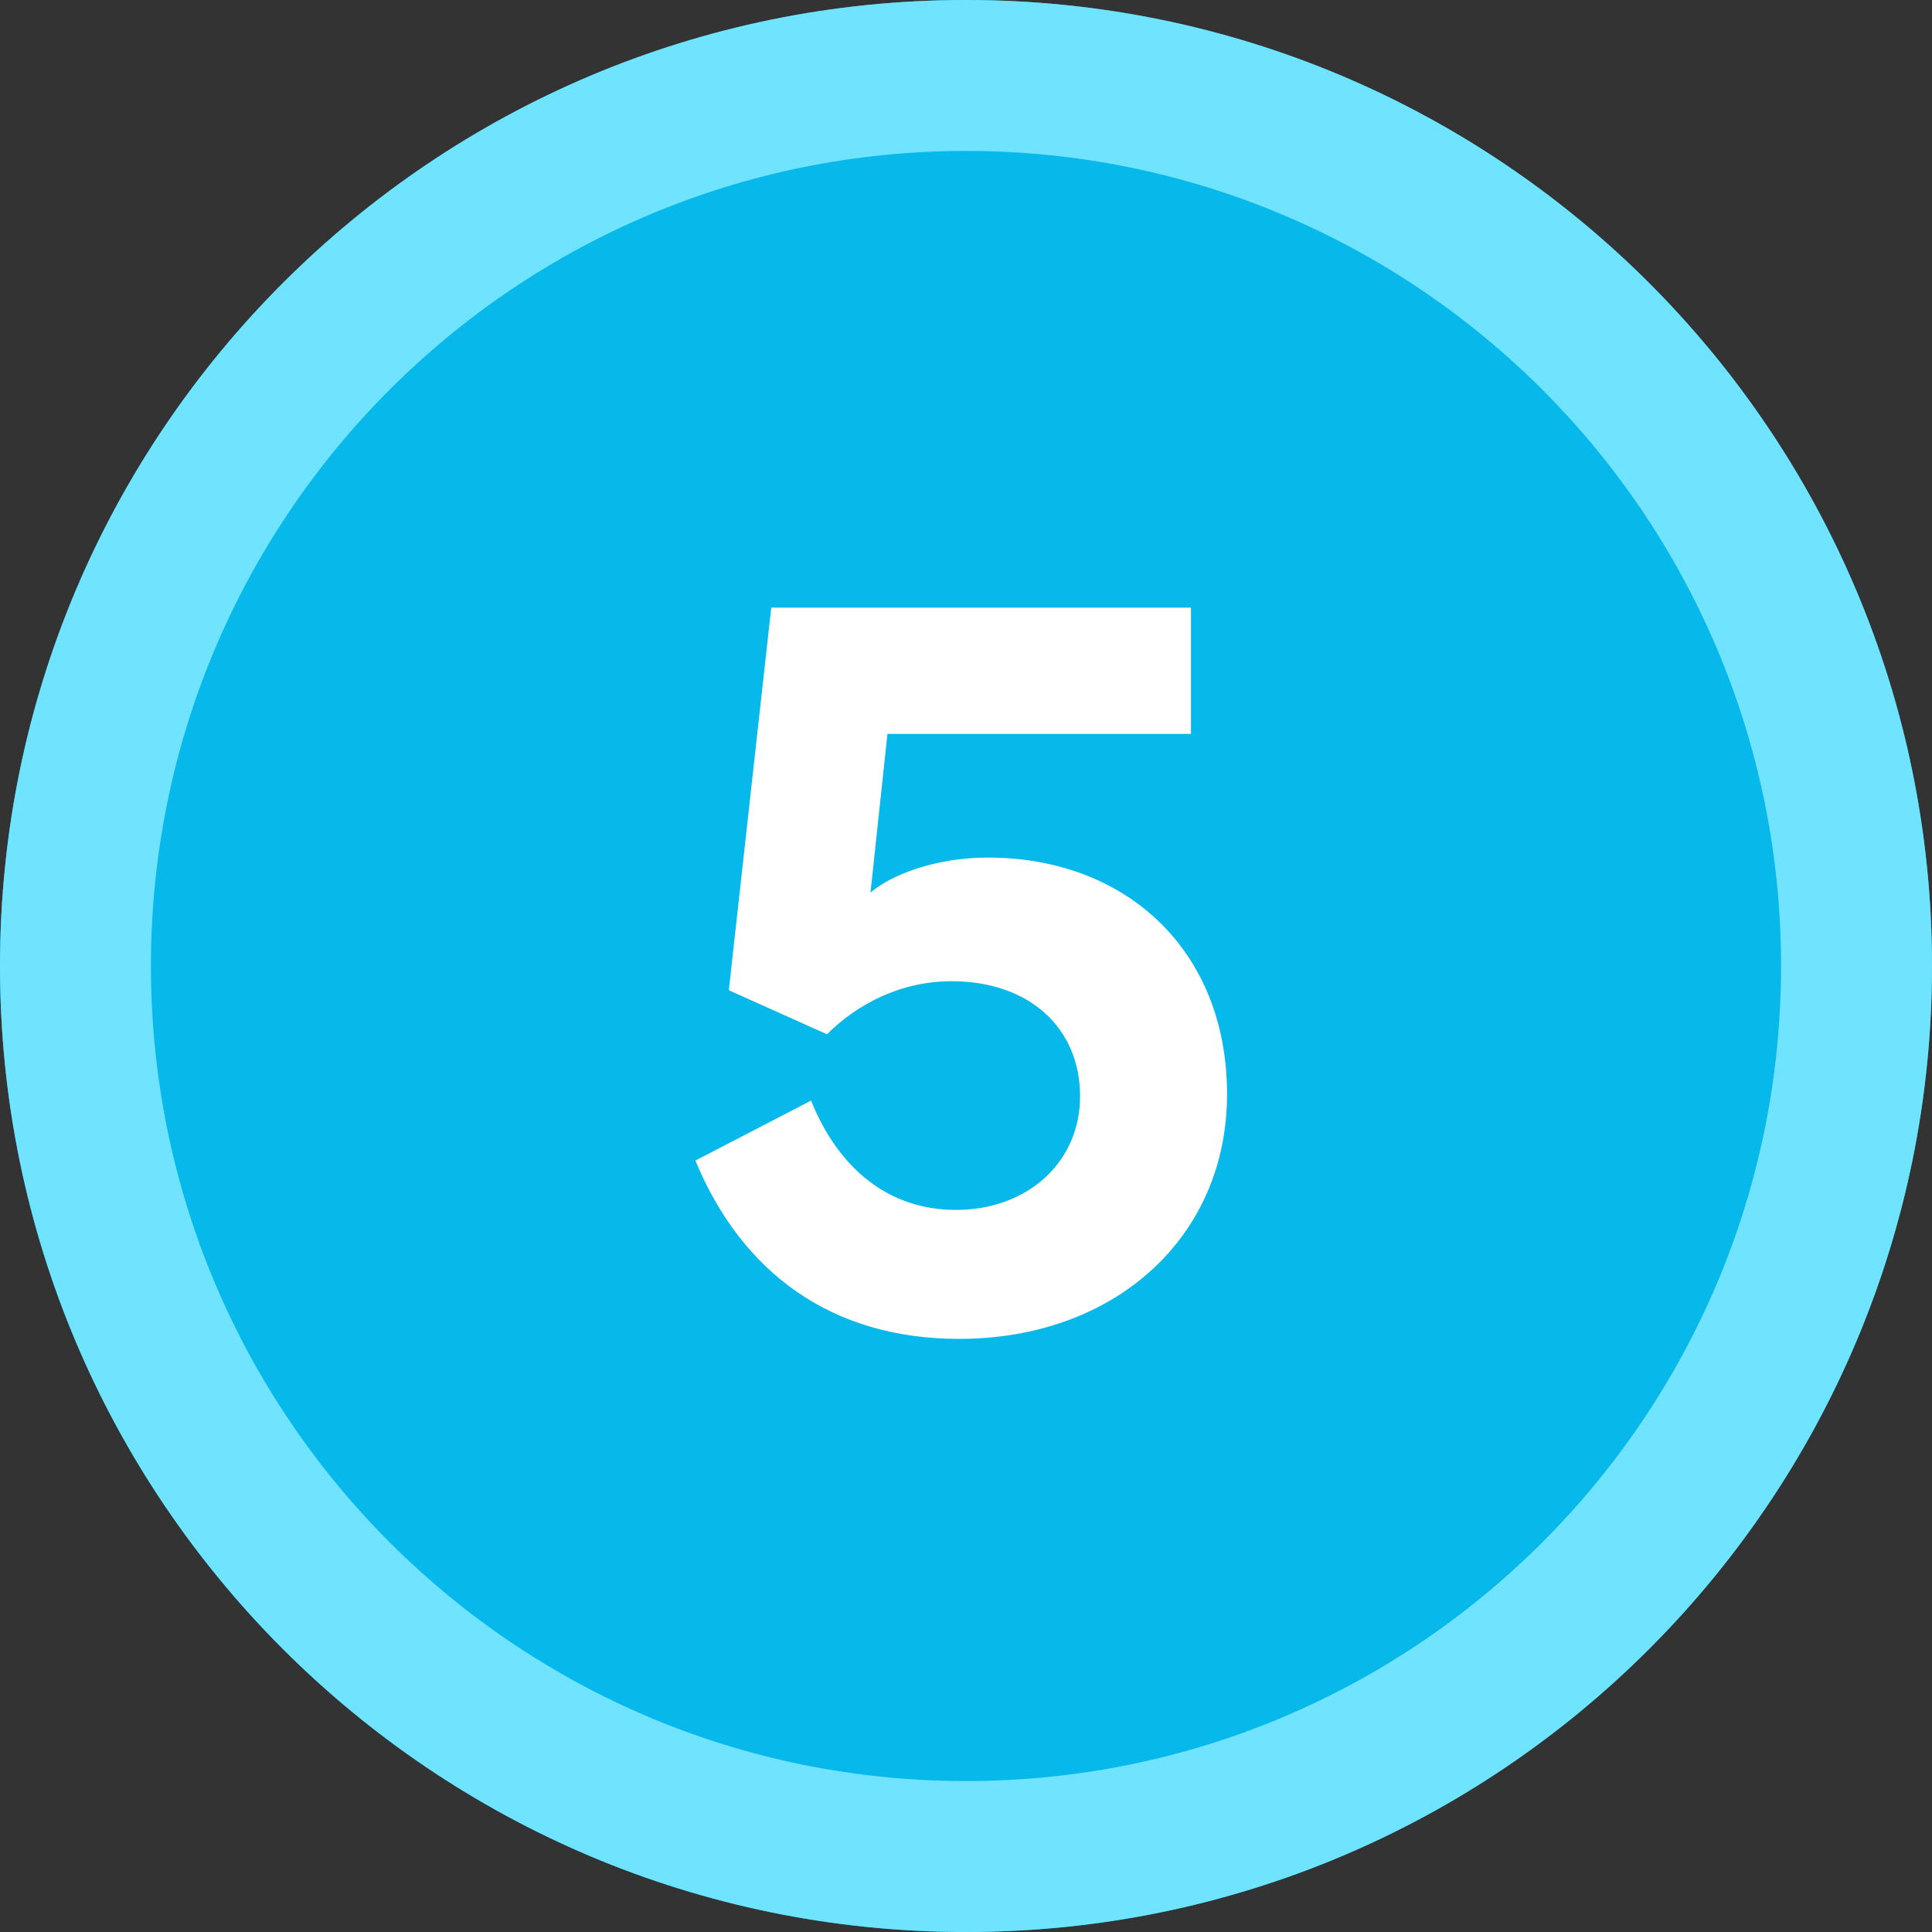
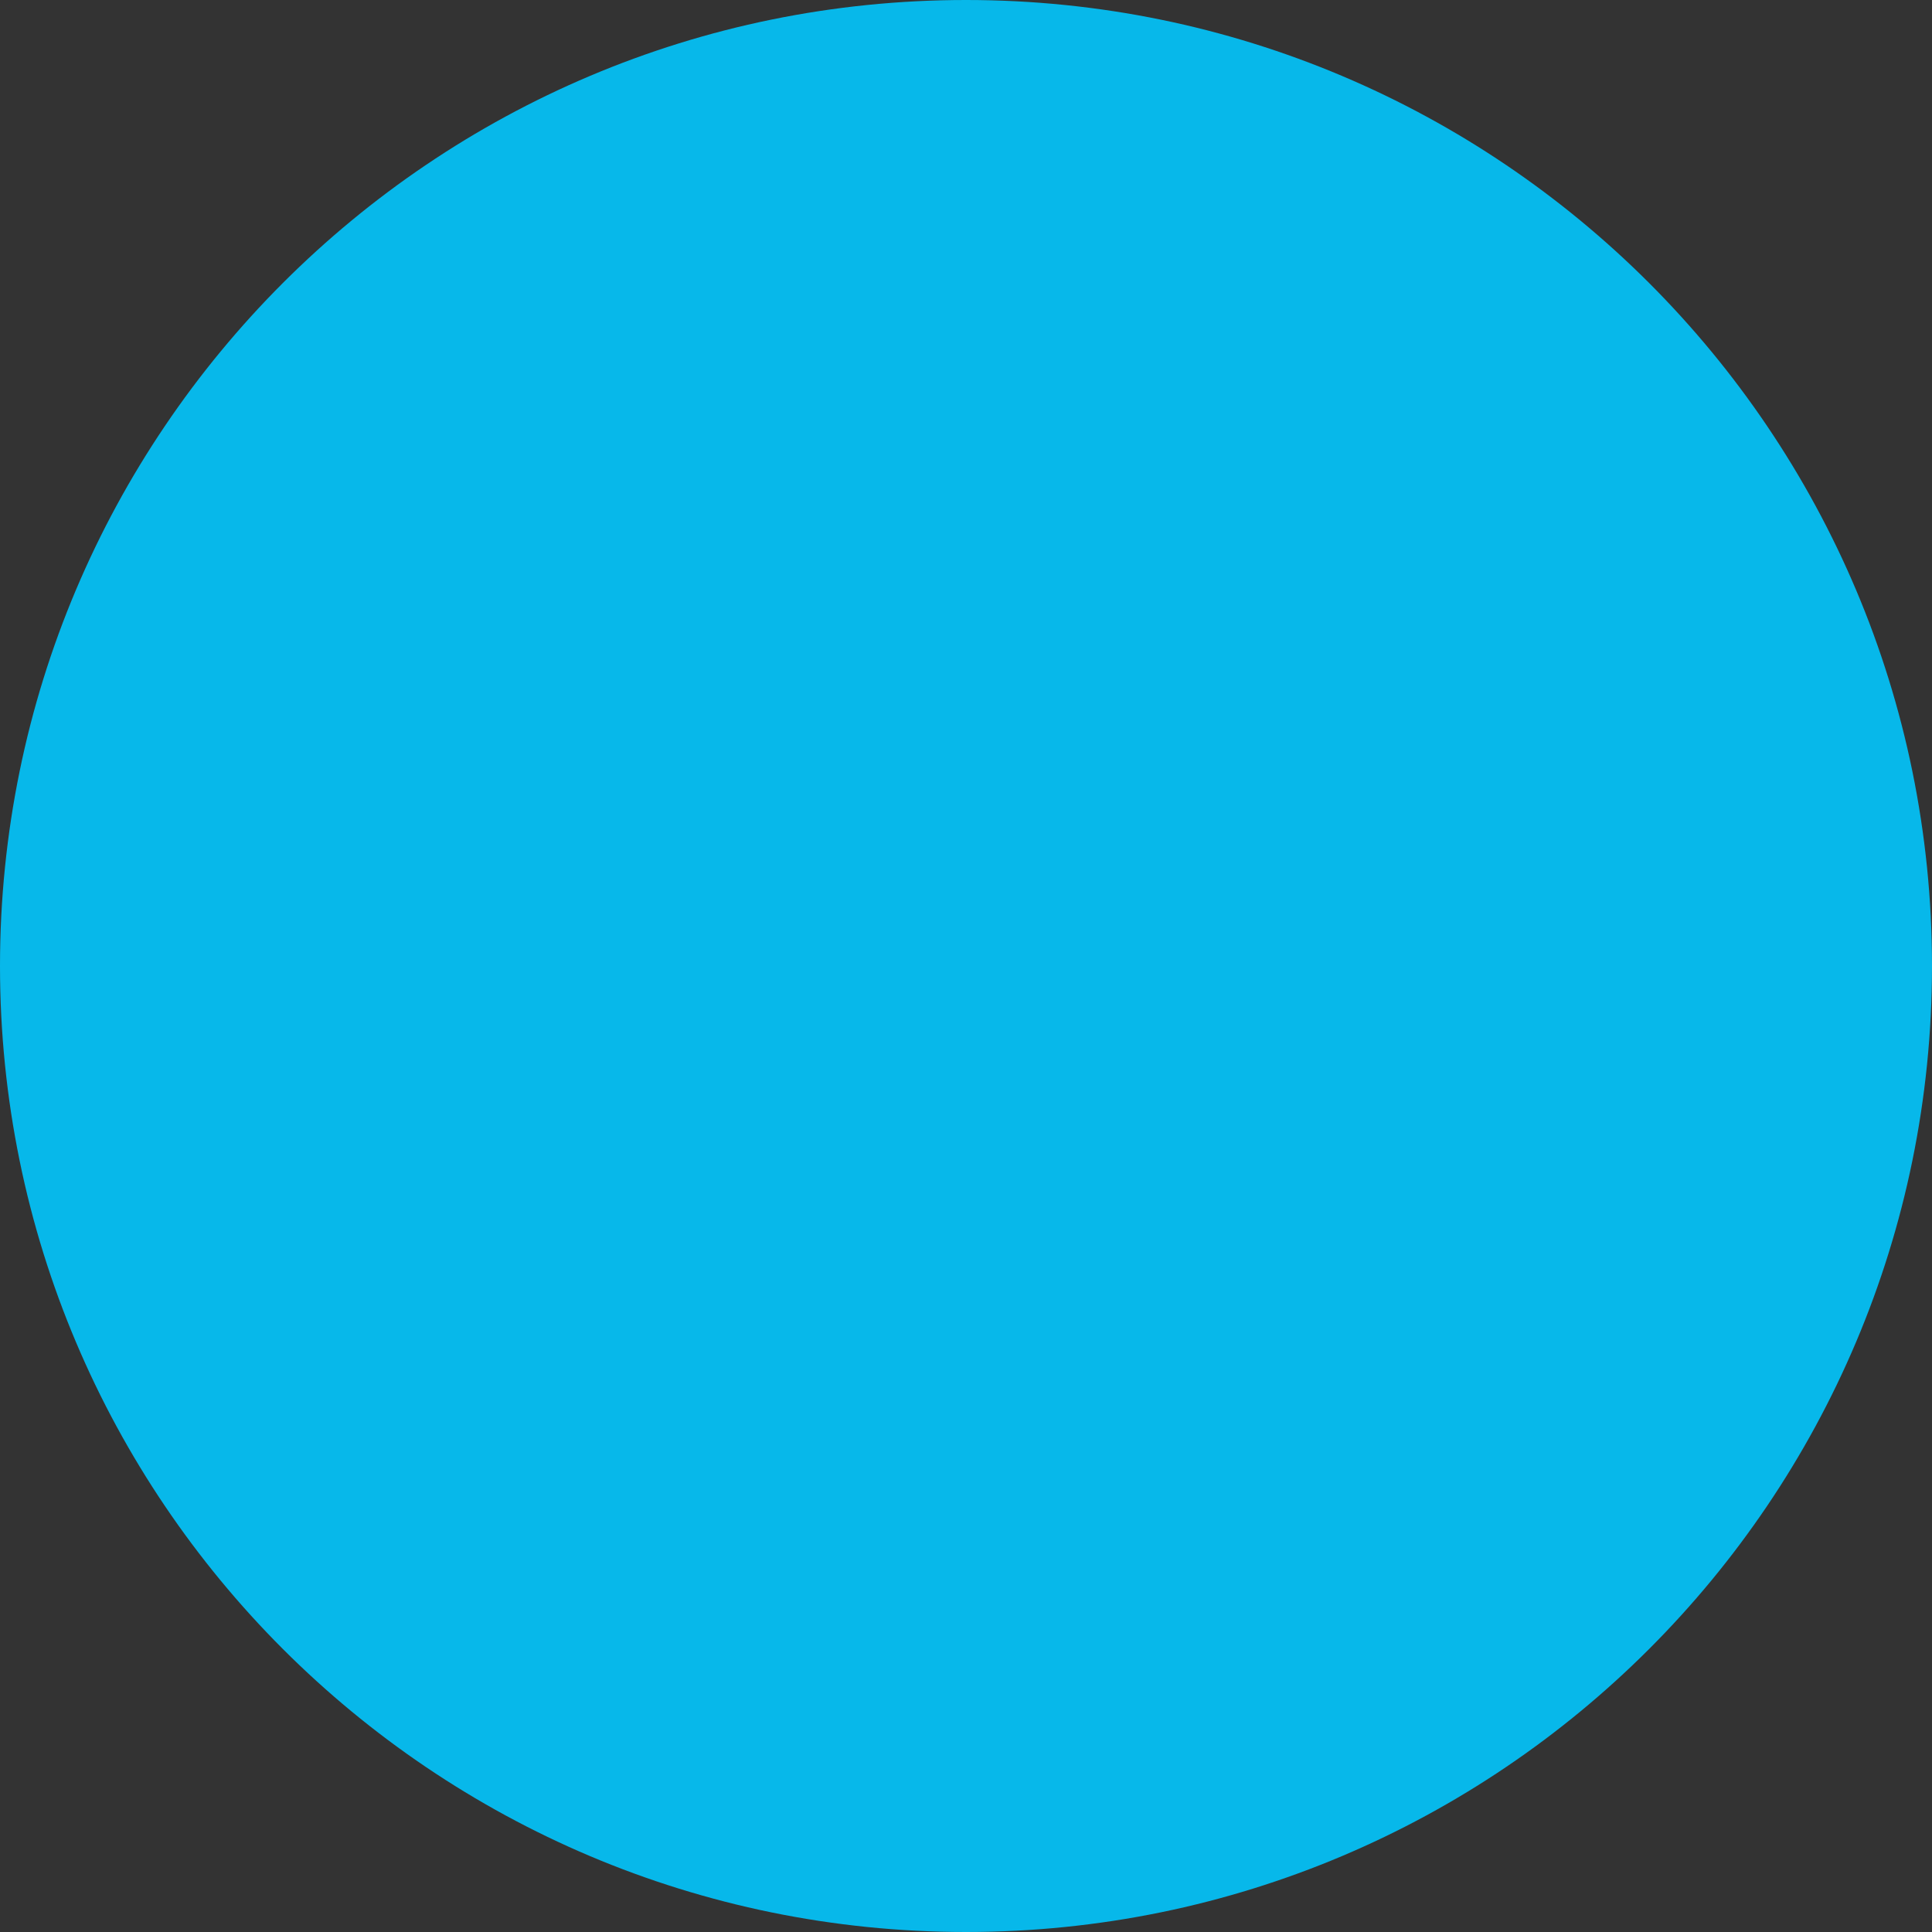
<svg xmlns="http://www.w3.org/2000/svg" width="64" height="64" viewBox="0 0 64 64" fill="none">
  <rect x="0" y="0" width="64" height="64" fill="#333333" stroke="none" />
  <g clip-path="url(#clip0_1472_31815)">
    <path d="M64 32C64 49.673 49.673 64 32 64C14.327 64 0 49.673 0 32C0 14.327 14.327 0 32 0C49.673 0 64 14.327 64 32Z" fill="#07B8EA" />
-     <path fill-rule="evenodd" clip-rule="evenodd" d="M32 59C46.912 59 59 46.912 59 32C59 17.088 46.912 5 32 5C17.088 5 5 17.088 5 32C5 46.912 17.088 59 32 59ZM32 64C49.673 64 64 49.673 64 32C64 14.327 49.673 0 32 0C14.327 0 0 14.327 0 32C0 49.673 14.327 64 32 64Z" fill="#70E4FF" />
-     <path d="M31.771 44.352C27.553 44.352 24.582 42.172 23.035 38.445L26.867 36.459C27.781 38.727 29.451 40.08 31.666 40.08C34.039 40.08 35.779 38.498 35.779 36.318C35.779 34.033 34.074 32.504 31.525 32.504C29.838 32.504 28.396 33.26 27.395 34.262L24.143 32.803L25.549 20.129H39.453V24.312H29.398L28.836 29.568C29.557 28.953 31.033 28.408 32.721 28.408C37.326 28.408 40.648 31.502 40.648 36.248C40.648 40.977 36.94 44.352 31.771 44.352Z" fill="white" />
  </g>
  <defs>
    <clipPath id="clip0_1472_31815">
      <rect width="64" height="64" fill="white" />
    </clipPath>
  </defs>
</svg>